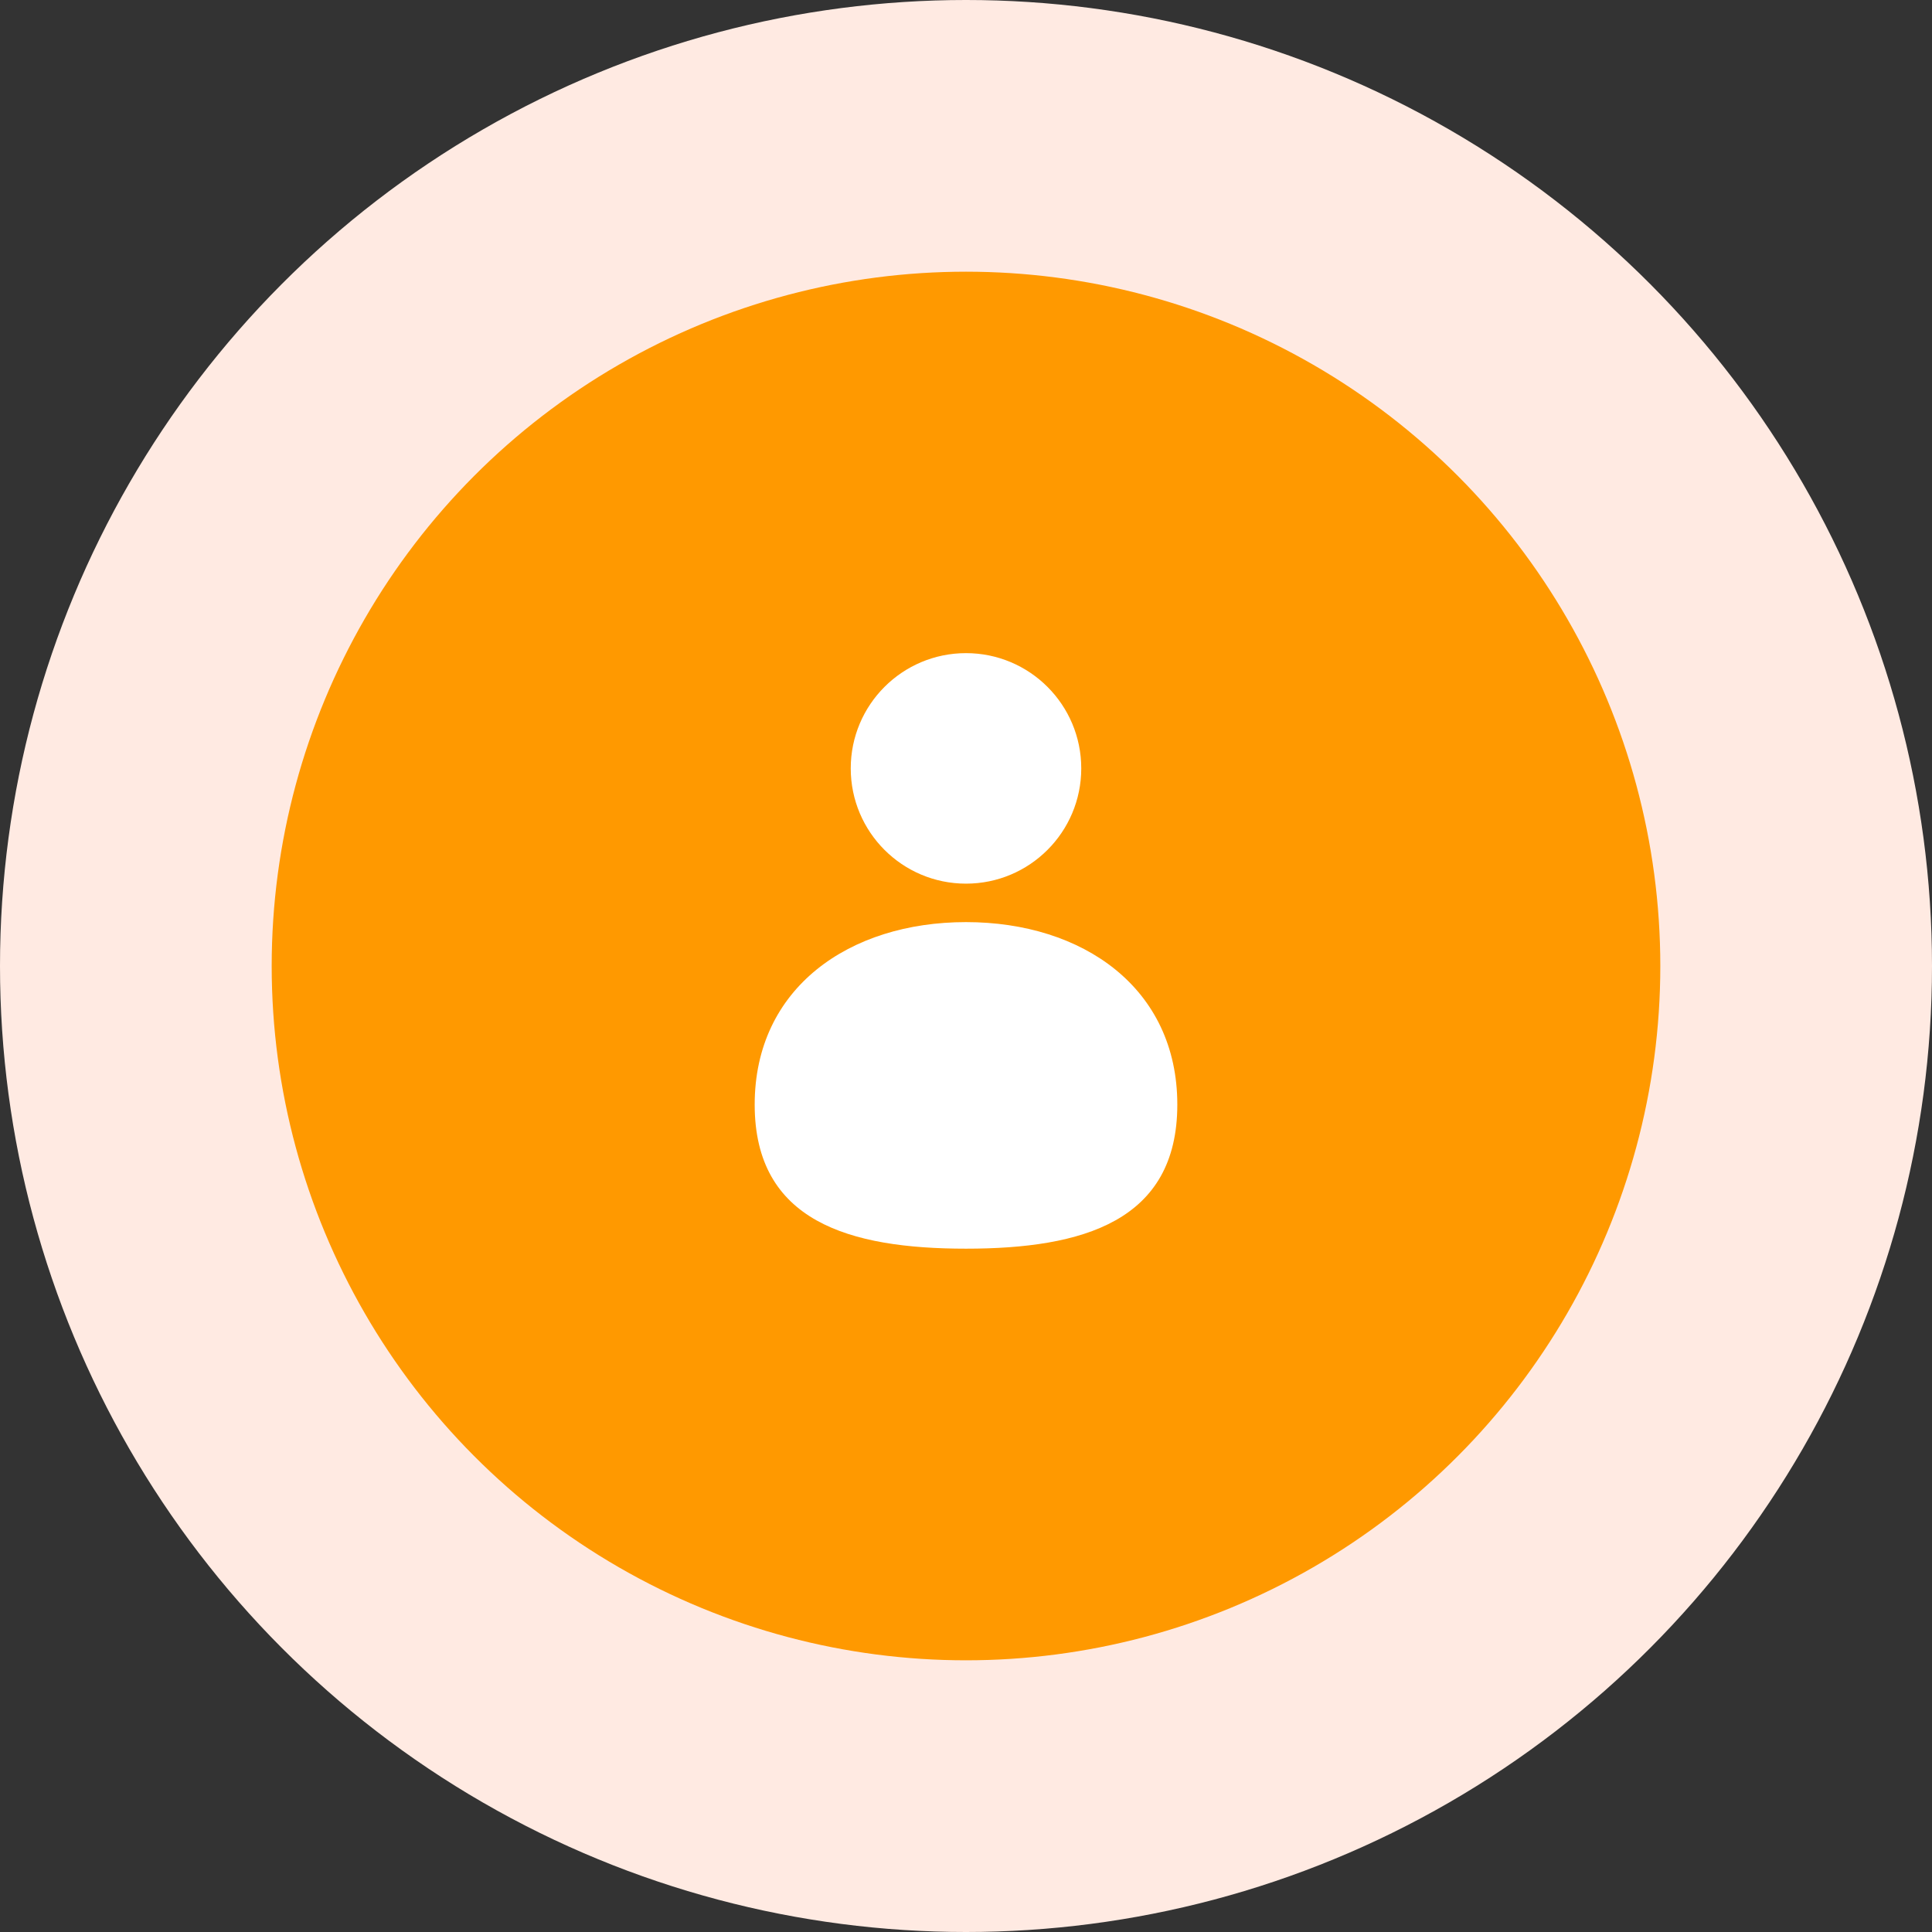
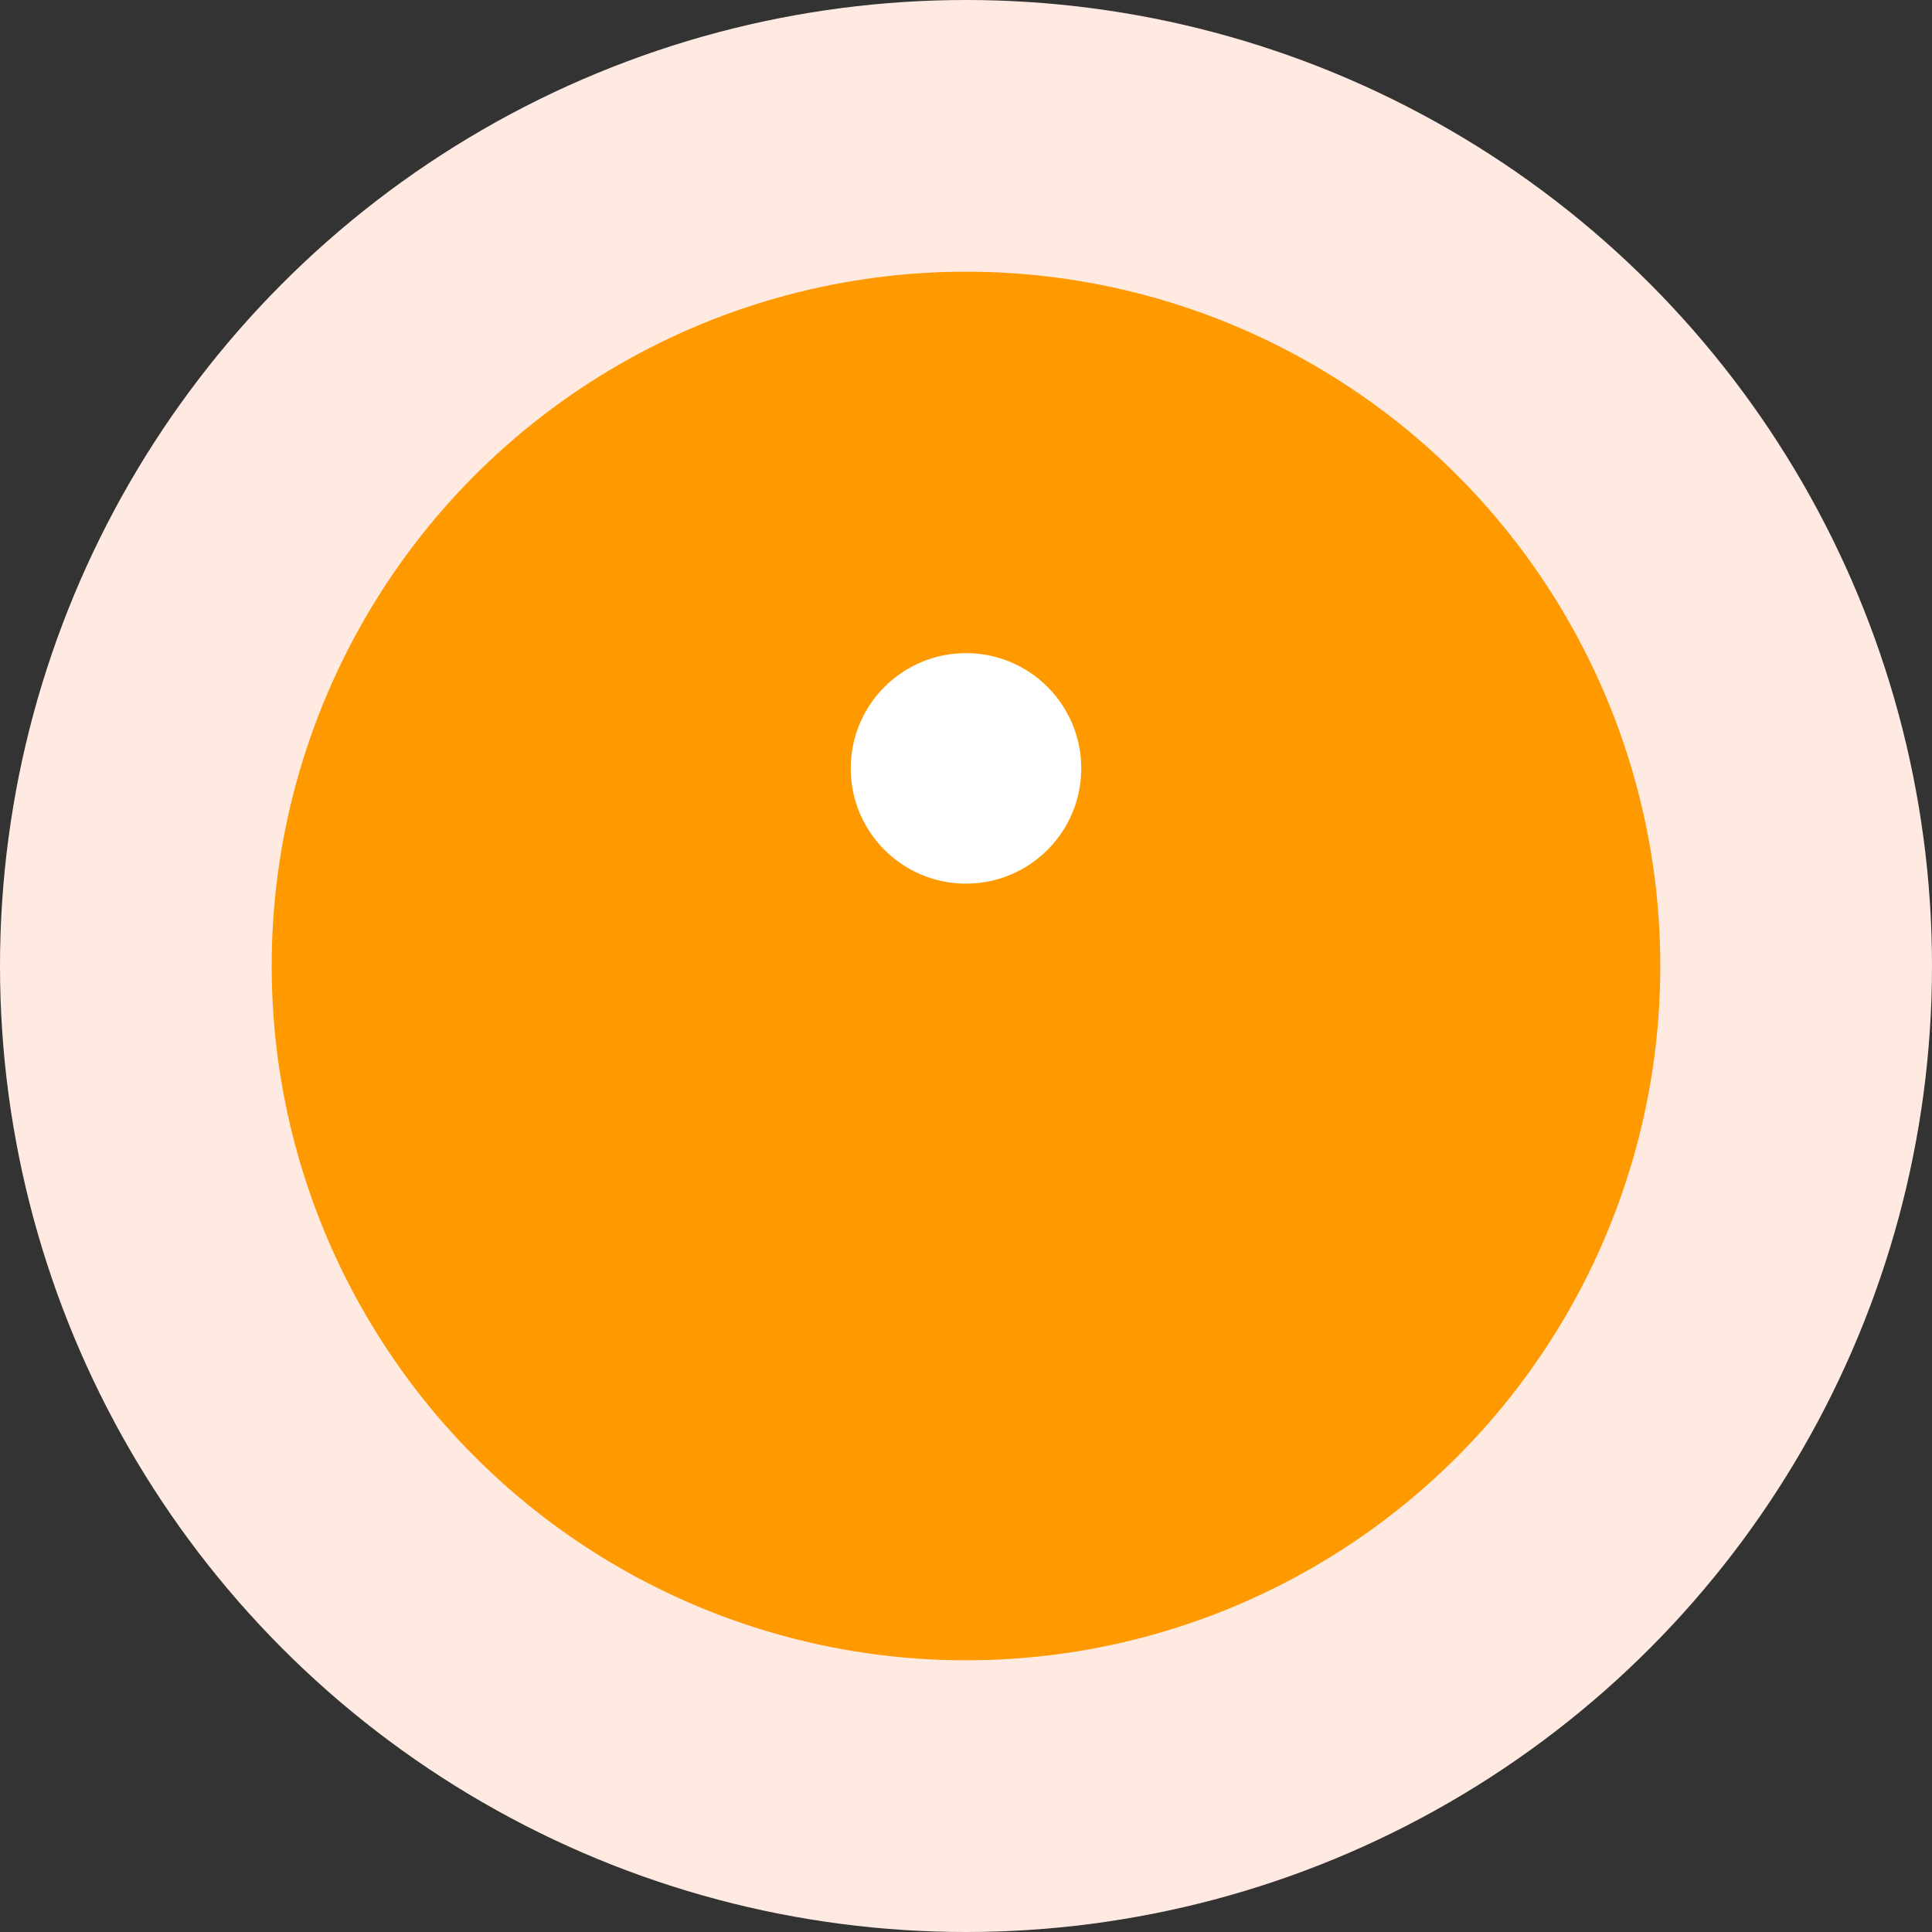
<svg xmlns="http://www.w3.org/2000/svg" width="64" height="64" viewBox="0 0 64 64" fill="none">
  <rect x="0" y="0" width="64" height="64" fill="#333333" stroke="none" />
  <circle cx="32" cy="32" r="32" fill="#FFEAE2" />
  <circle cx="32" cy="32" r="23" fill="#FF9900" />
-   <path d="M39 36.591C39 40.457 35.866 41.364 32 41.364C28.134 41.364 25 40.457 25 36.591C25 32.725 28.134 30.546 32 30.546C35.866 30.546 39 32.725 39 36.591Z" fill="white" />
  <circle cx="32" cy="25.454" r="3.818" fill="white" />
</svg>